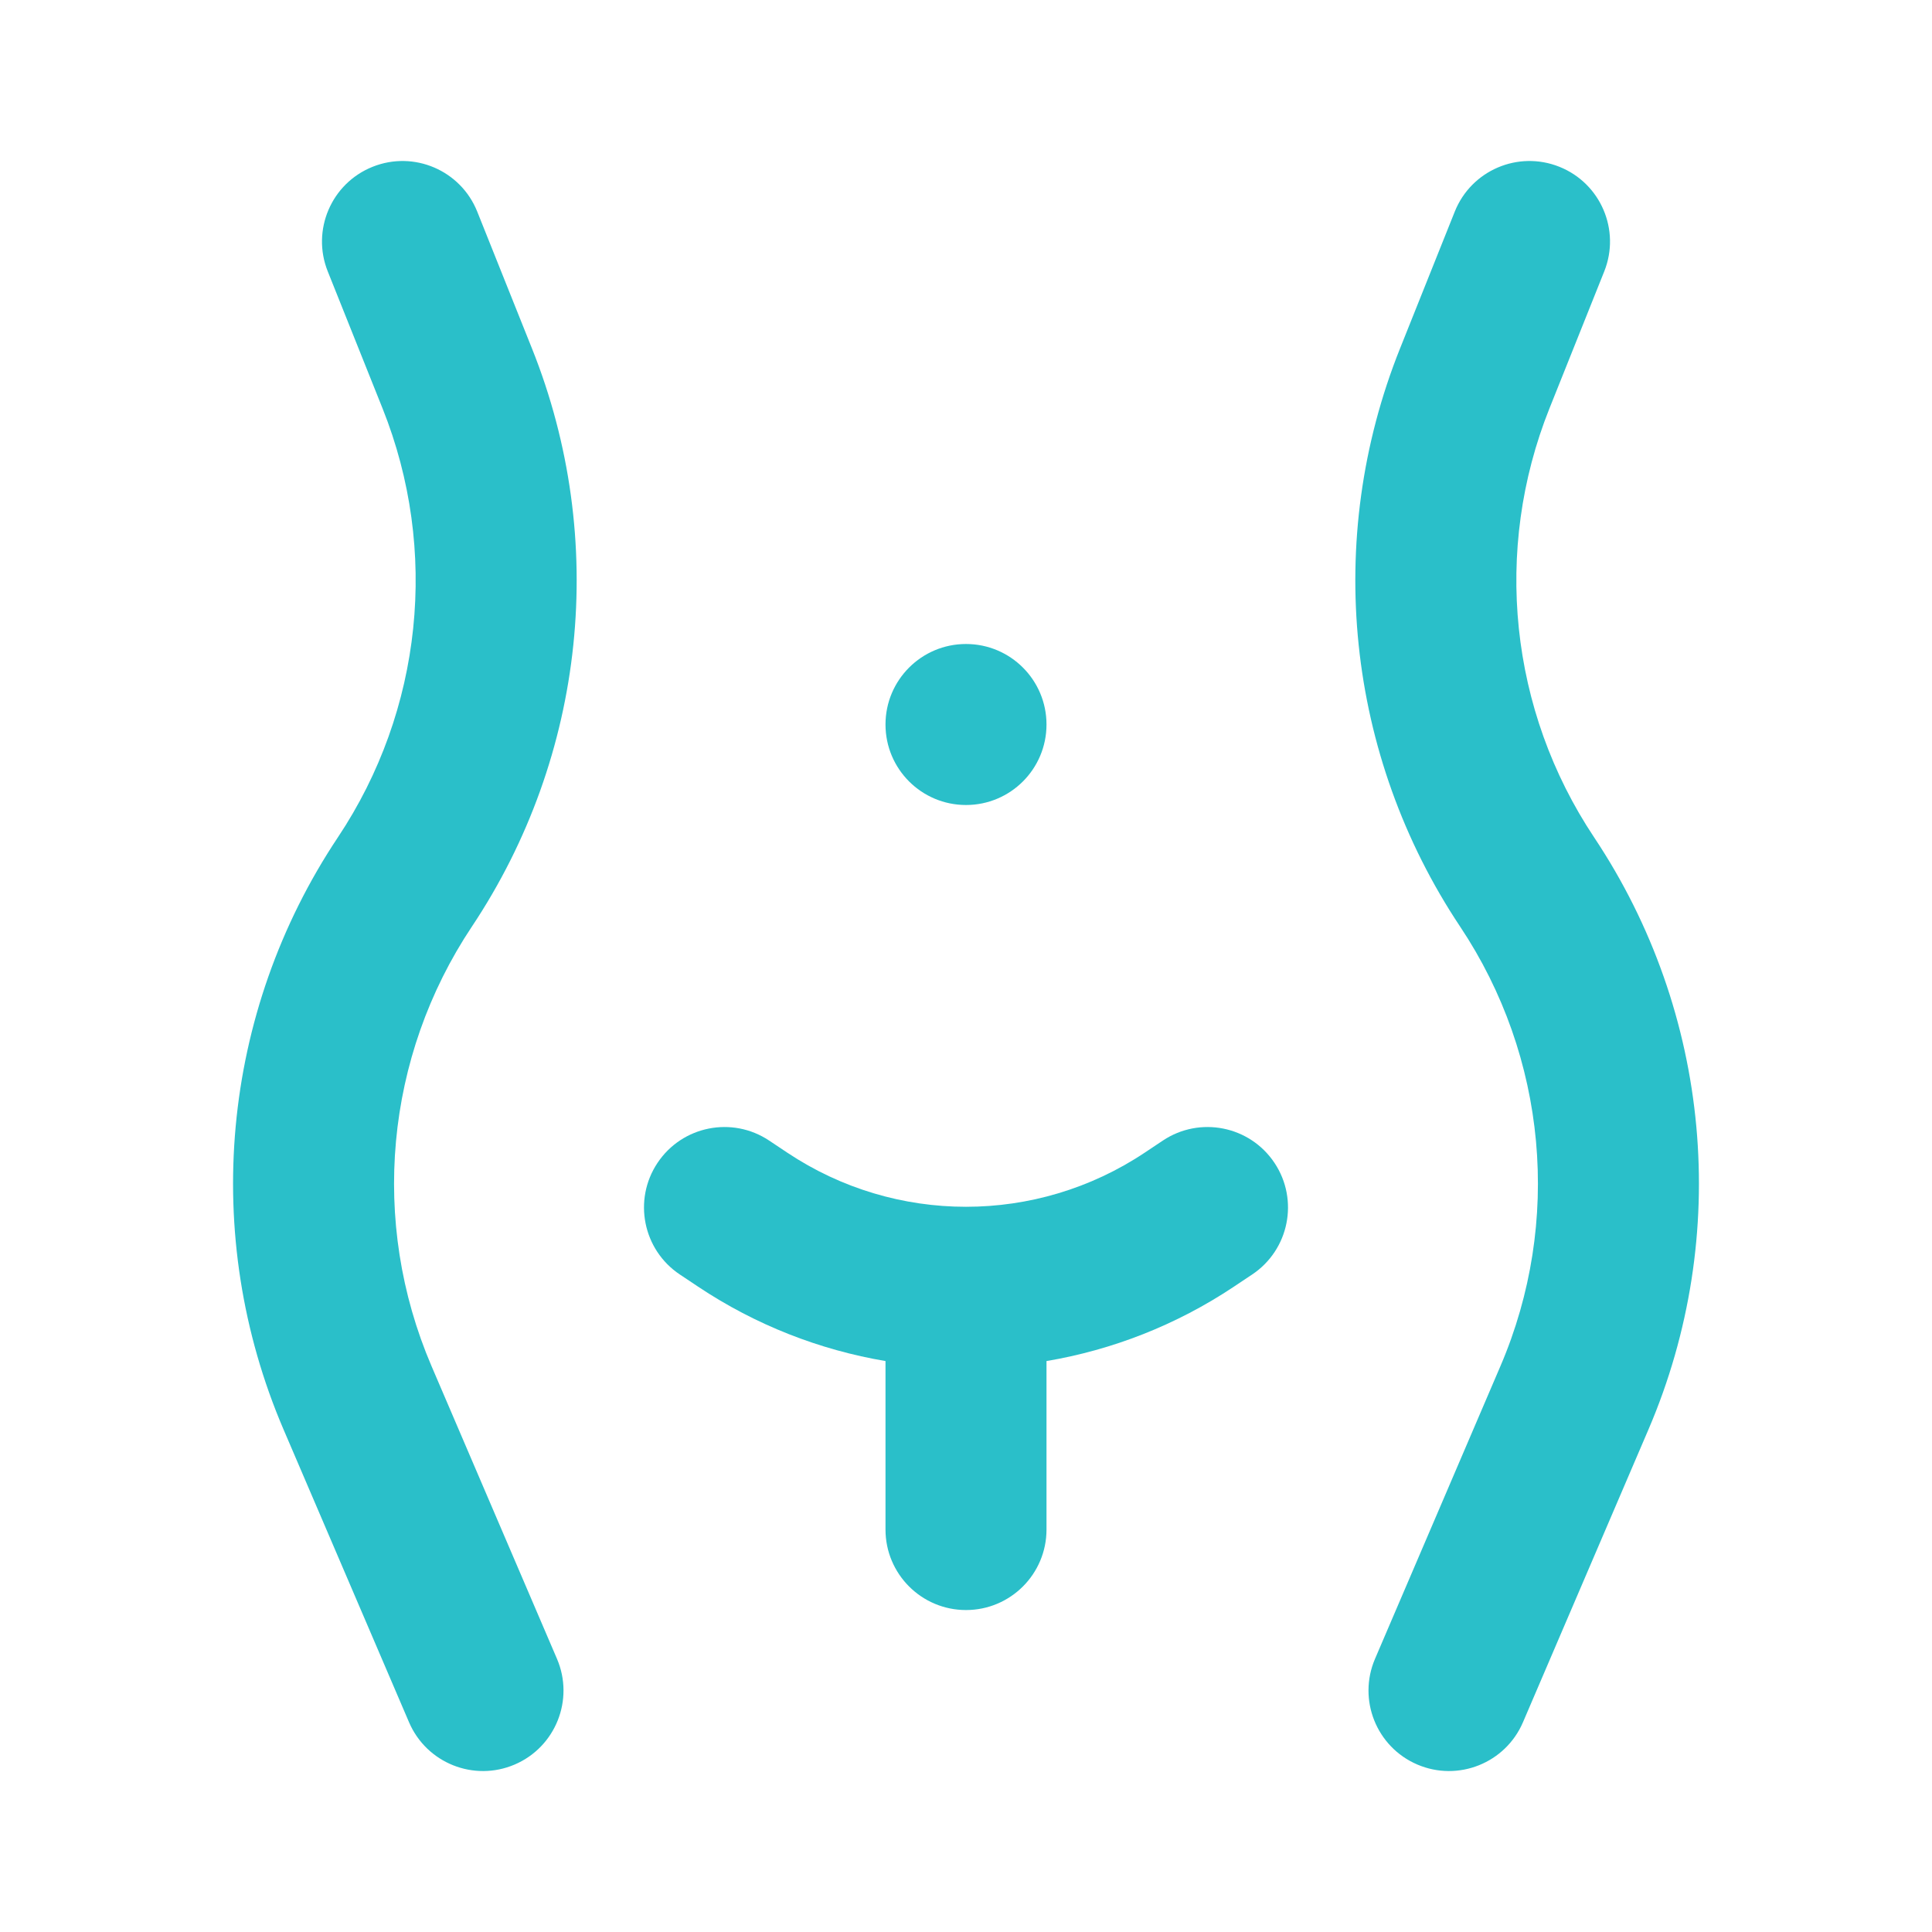
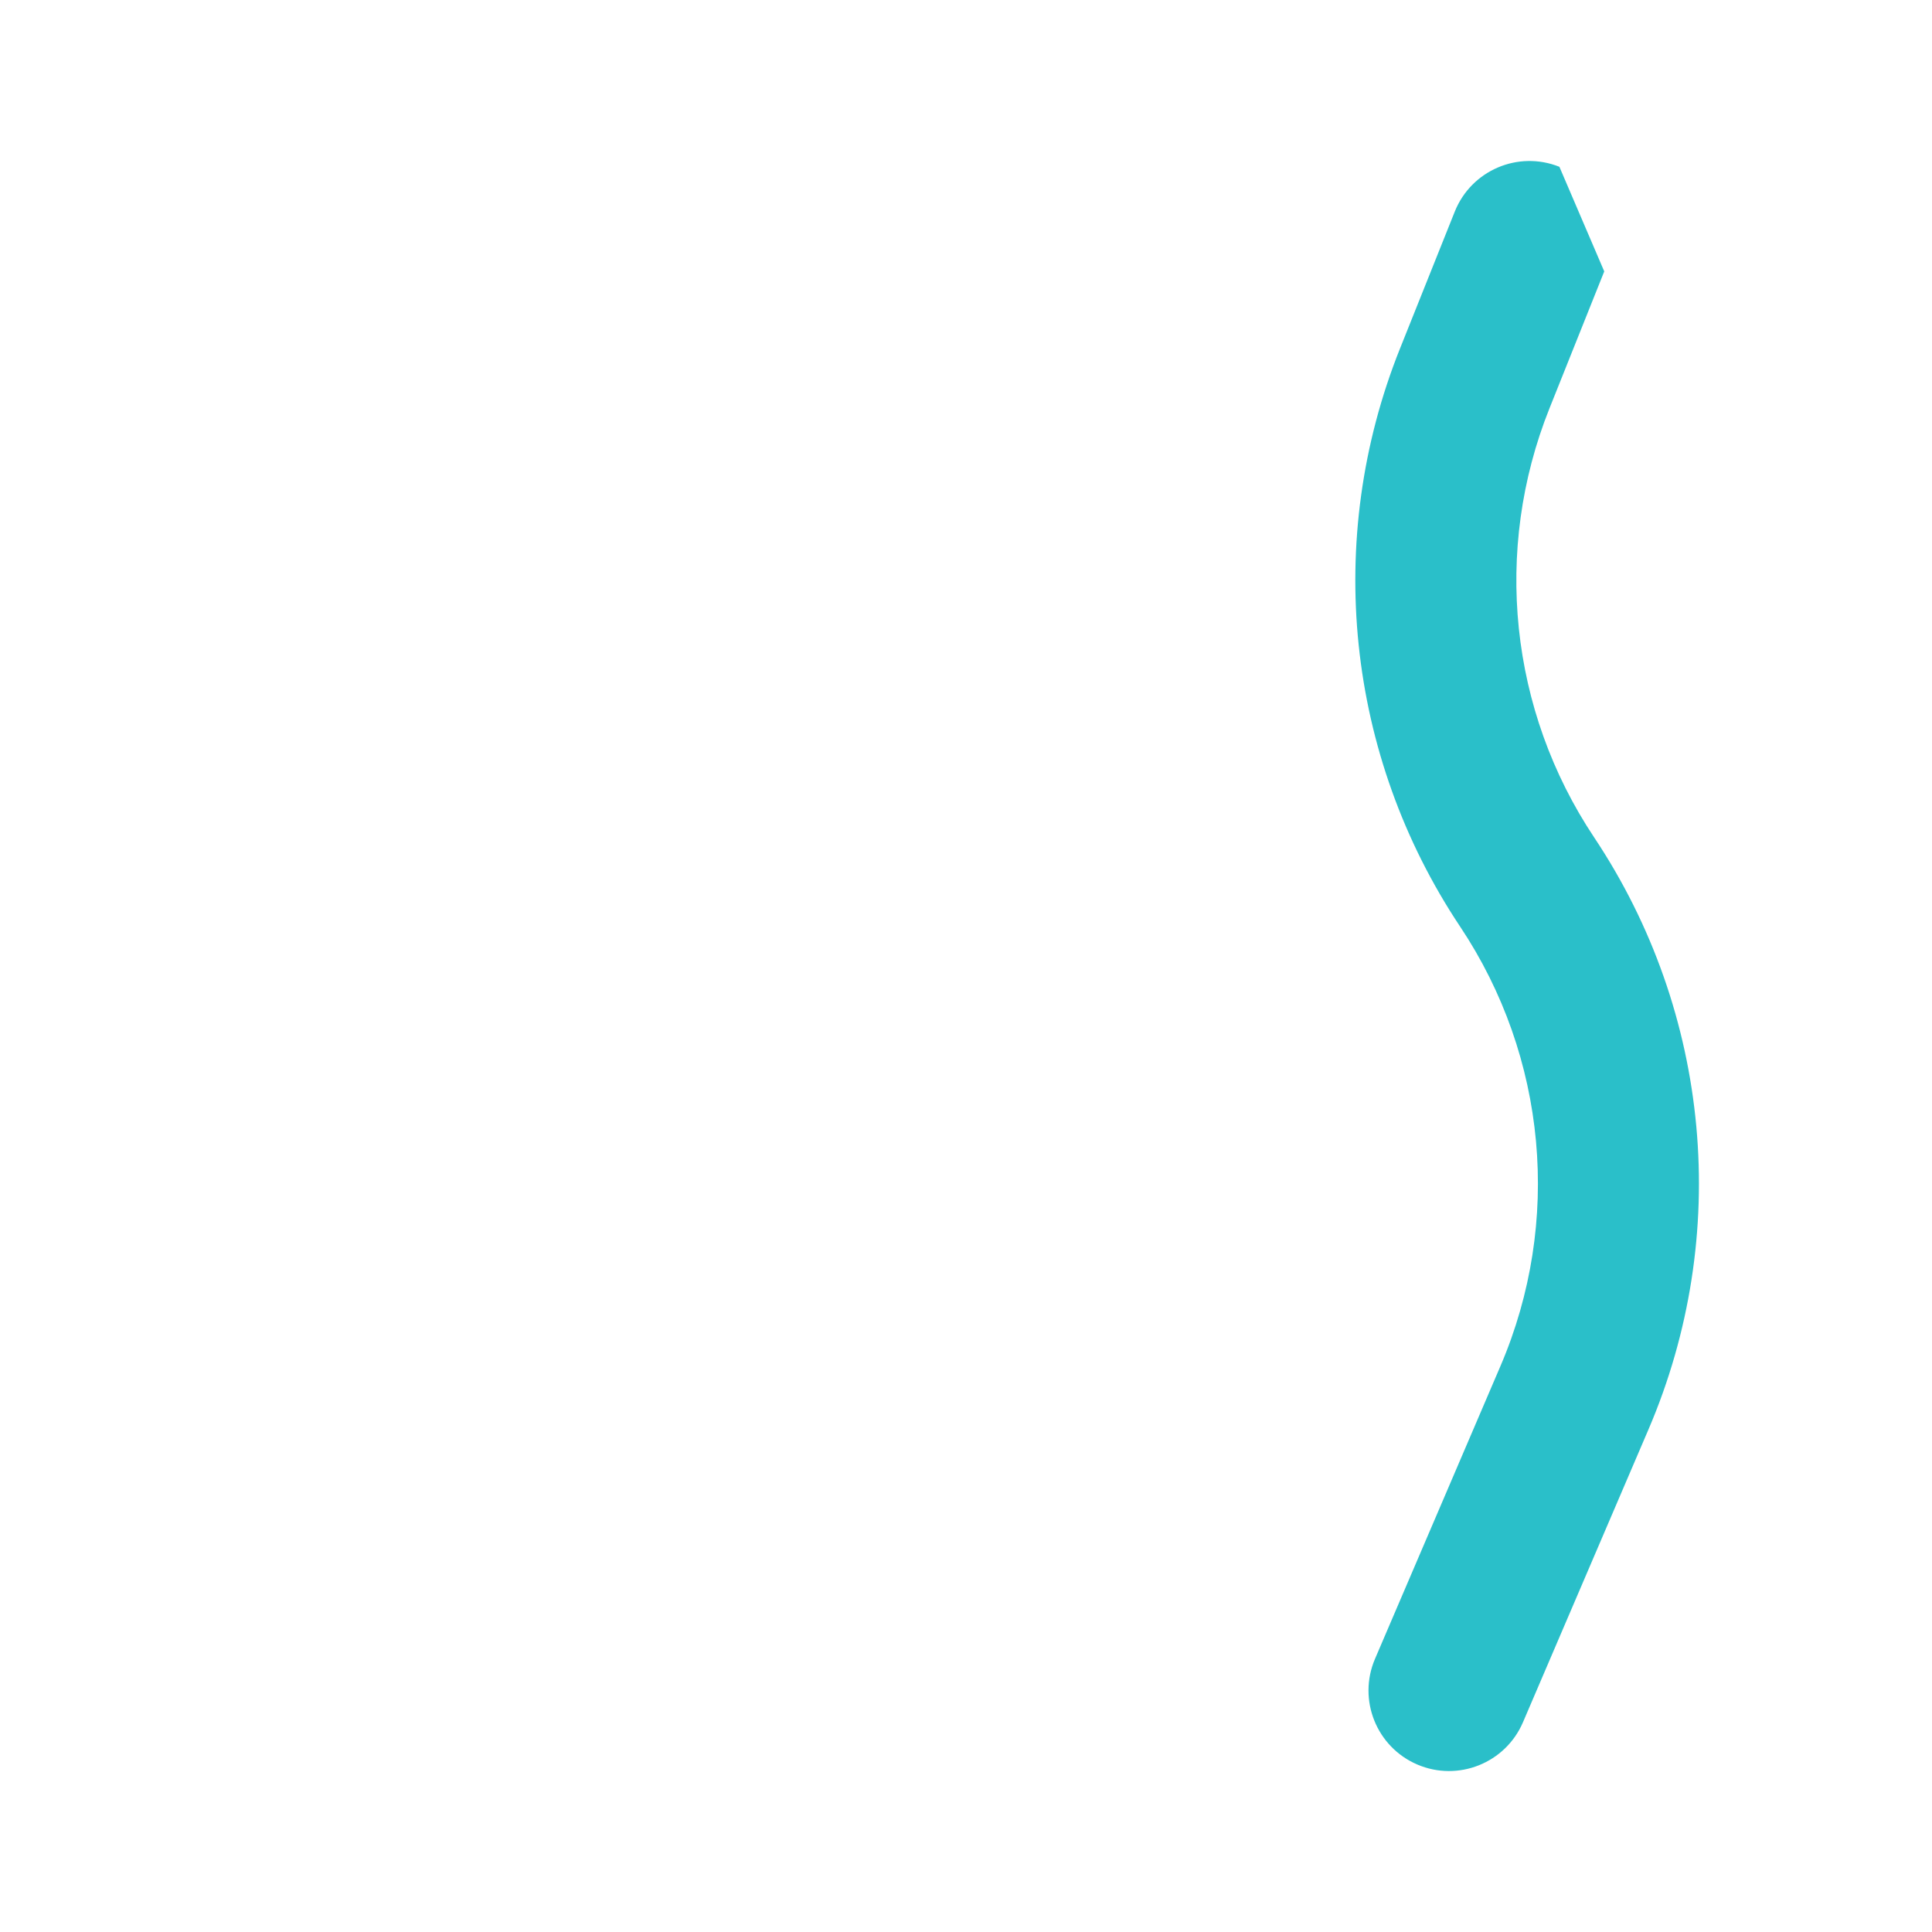
<svg xmlns="http://www.w3.org/2000/svg" width="48" height="48" viewBox="0 0 48 48" fill="none">
-   <path d="M9.257 4.144C10.283 3.733 11.447 4.232 11.857 5.258L13.218 8.661C15.115 13.402 14.555 18.773 11.723 23.022C9.566 26.258 9.189 30.364 10.72 33.938L13.838 41.213C14.273 42.228 13.803 43.404 12.788 43.839C11.773 44.274 10.597 43.804 10.162 42.788L7.044 35.514C4.98 30.697 5.488 25.163 8.395 20.803C10.496 17.65 10.912 13.665 9.504 10.146L8.143 6.743C7.733 5.718 8.232 4.554 9.257 4.144Z" fill="#2ABFC9" />
-   <path d="M38.743 4.144C37.717 3.733 36.553 4.232 36.143 5.258L34.782 8.661C32.885 13.402 33.445 18.773 36.277 23.022C38.434 26.258 38.811 30.364 37.279 33.938L34.162 41.213C33.727 42.228 34.197 43.404 35.212 43.839C36.227 44.274 37.403 43.804 37.838 42.788L40.956 35.514C43.02 30.697 42.512 25.163 39.605 20.803C37.504 17.65 37.089 13.665 38.496 10.146L39.857 6.743C40.267 5.718 39.768 4.554 38.743 4.144Z" fill="#2ABFC9" />
-   <path d="M24 20C25.105 20 26 19.105 26 18C26 16.896 25.105 16 24 16C22.895 16 22 16.896 22 18C22 19.105 22.895 20 24 20Z" fill="#2ABFC9" />
-   <path d="M16.336 28.891C16.949 27.972 18.19 27.724 19.109 28.337L19.562 28.639C22.25 30.43 25.75 30.43 28.438 28.639L28.891 28.337C29.81 27.724 31.051 27.972 31.664 28.891C32.277 29.81 32.028 31.052 31.109 31.665L30.656 31.967C29.222 32.923 27.633 33.539 26 33.815V38.001C26 39.105 25.105 40.001 24 40.001C22.895 40.001 22 39.105 22 38.001V33.815C20.367 33.539 18.778 32.923 17.344 31.967L16.891 31.665C15.972 31.052 15.723 29.81 16.336 28.891Z" fill="#2ABFC9" />
+   <path d="M38.743 4.144C37.717 3.733 36.553 4.232 36.143 5.258L34.782 8.661C32.885 13.402 33.445 18.773 36.277 23.022C38.434 26.258 38.811 30.364 37.279 33.938L34.162 41.213C33.727 42.228 34.197 43.404 35.212 43.839C36.227 44.274 37.403 43.804 37.838 42.788L40.956 35.514C43.02 30.697 42.512 25.163 39.605 20.803C37.504 17.65 37.089 13.665 38.496 10.146L39.857 6.743Z" fill="#2ABFC9" />
</svg>